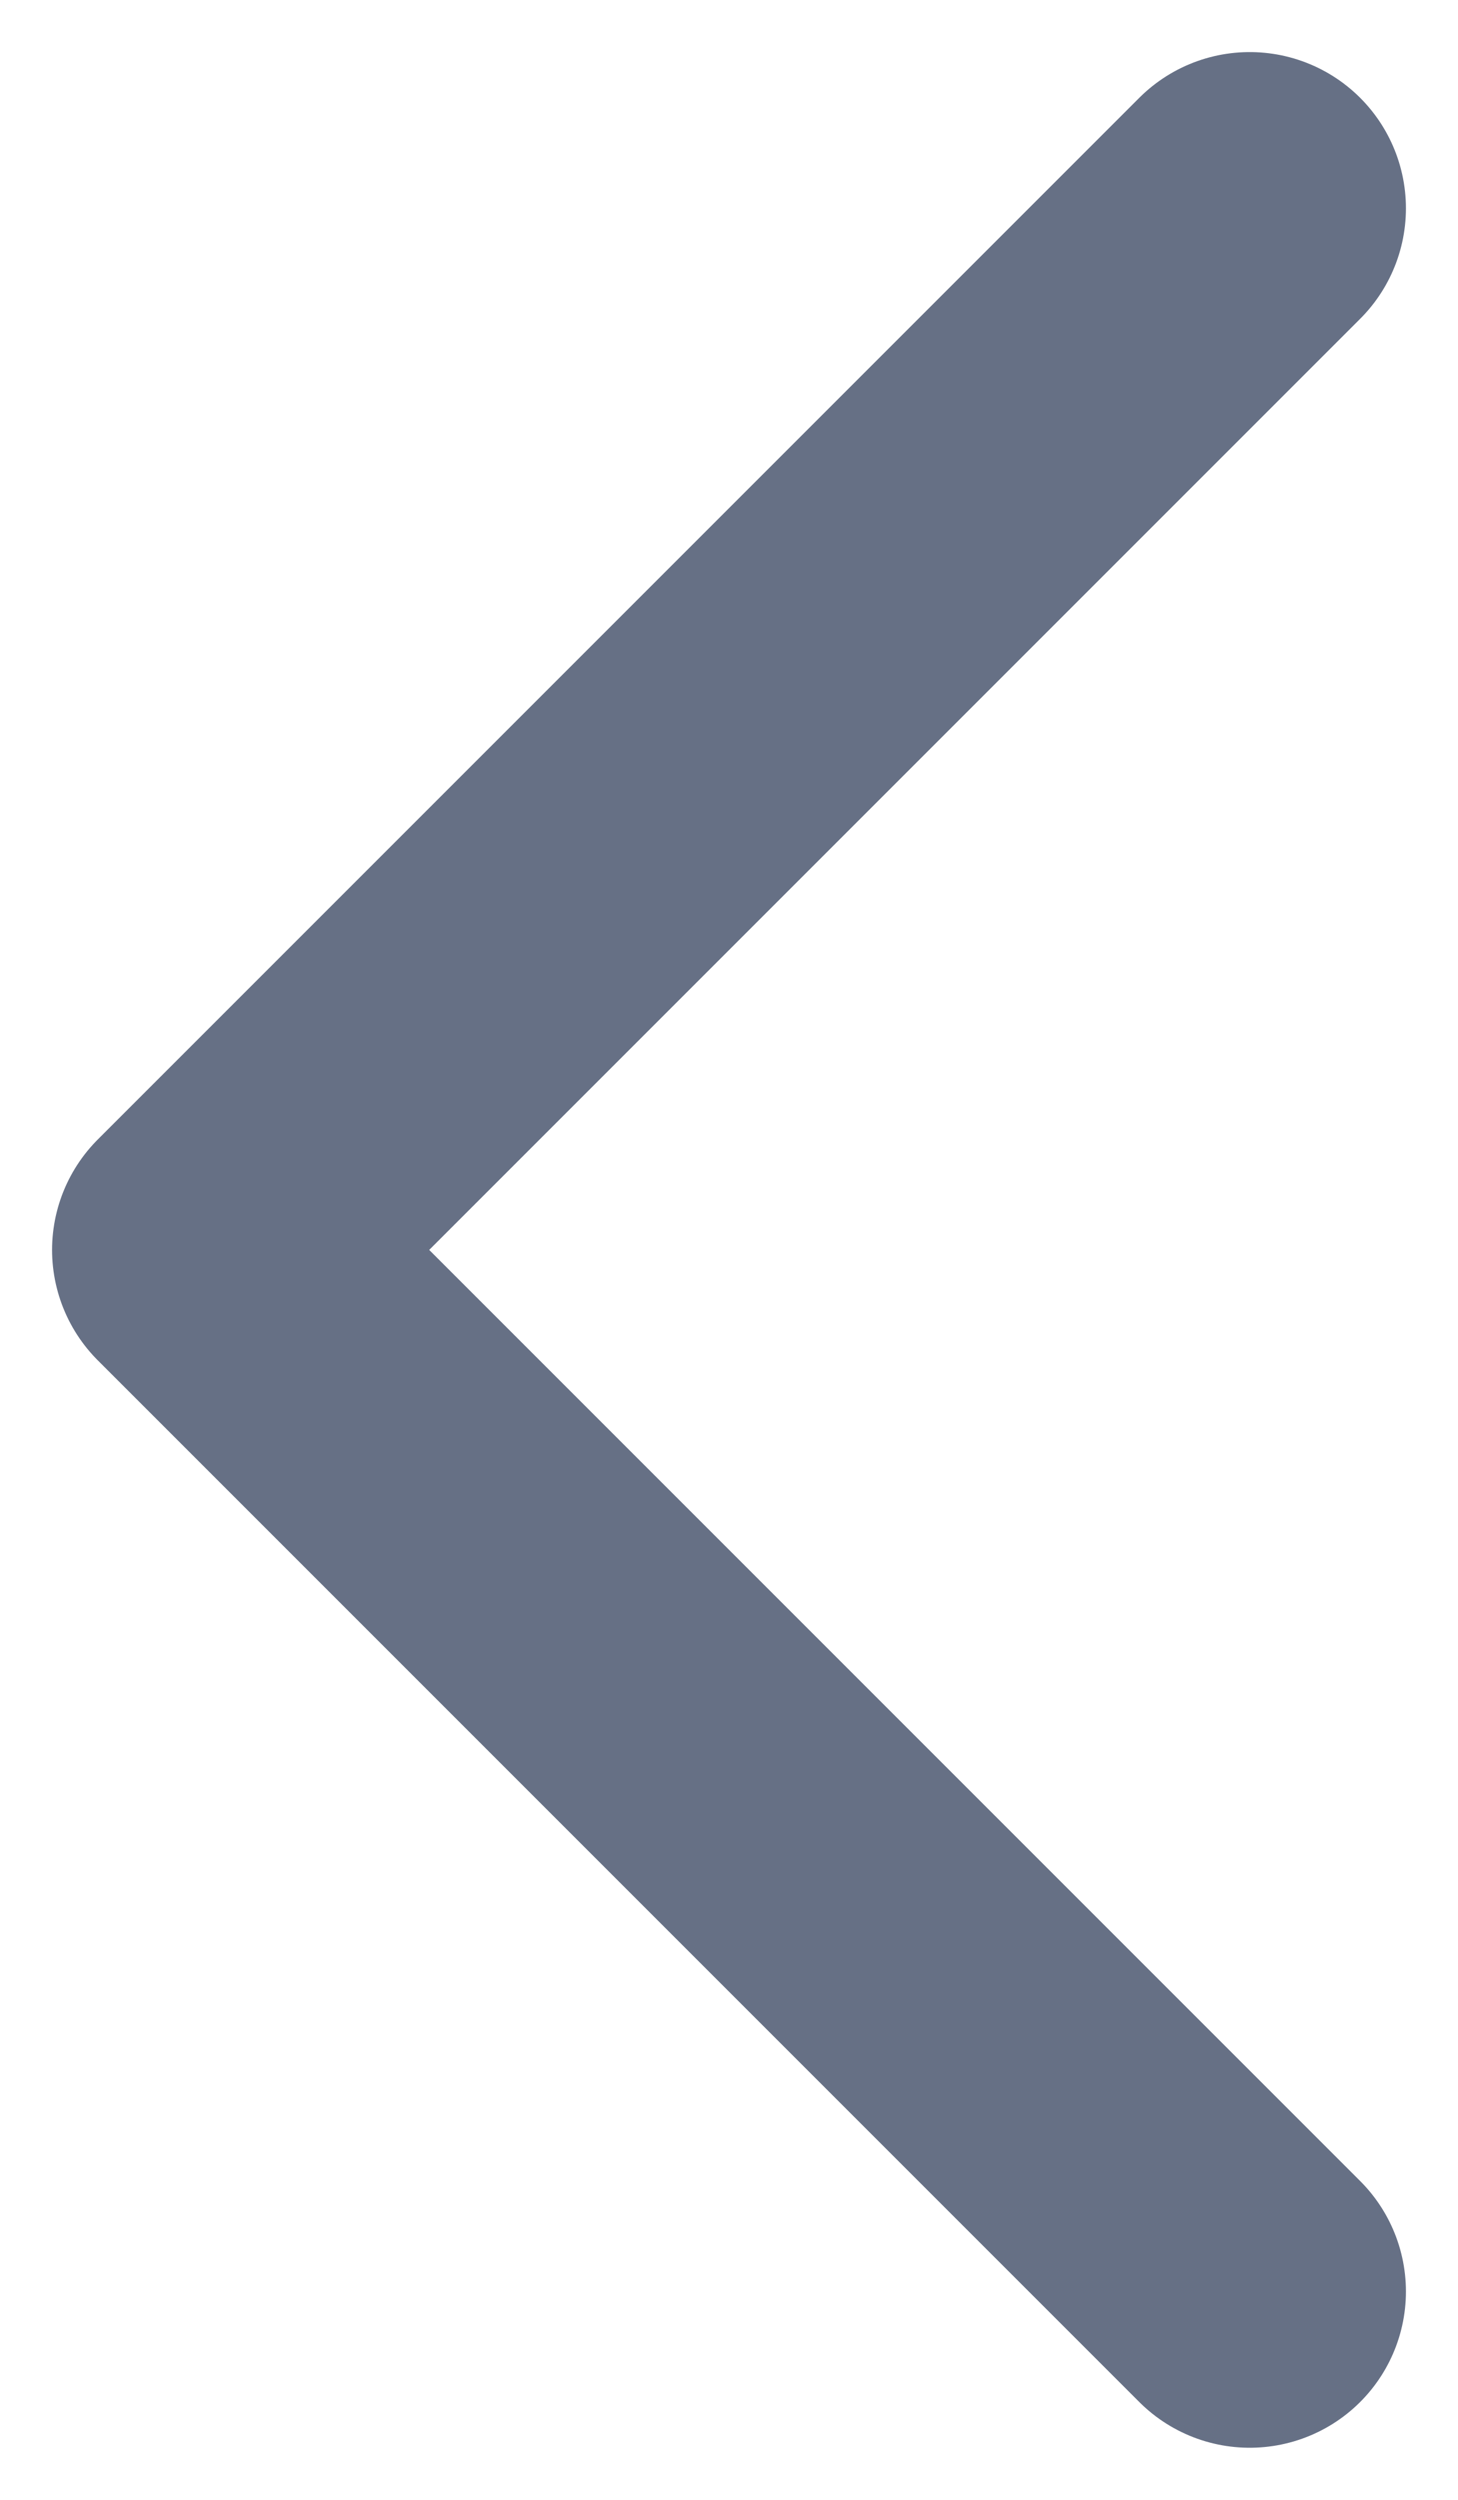
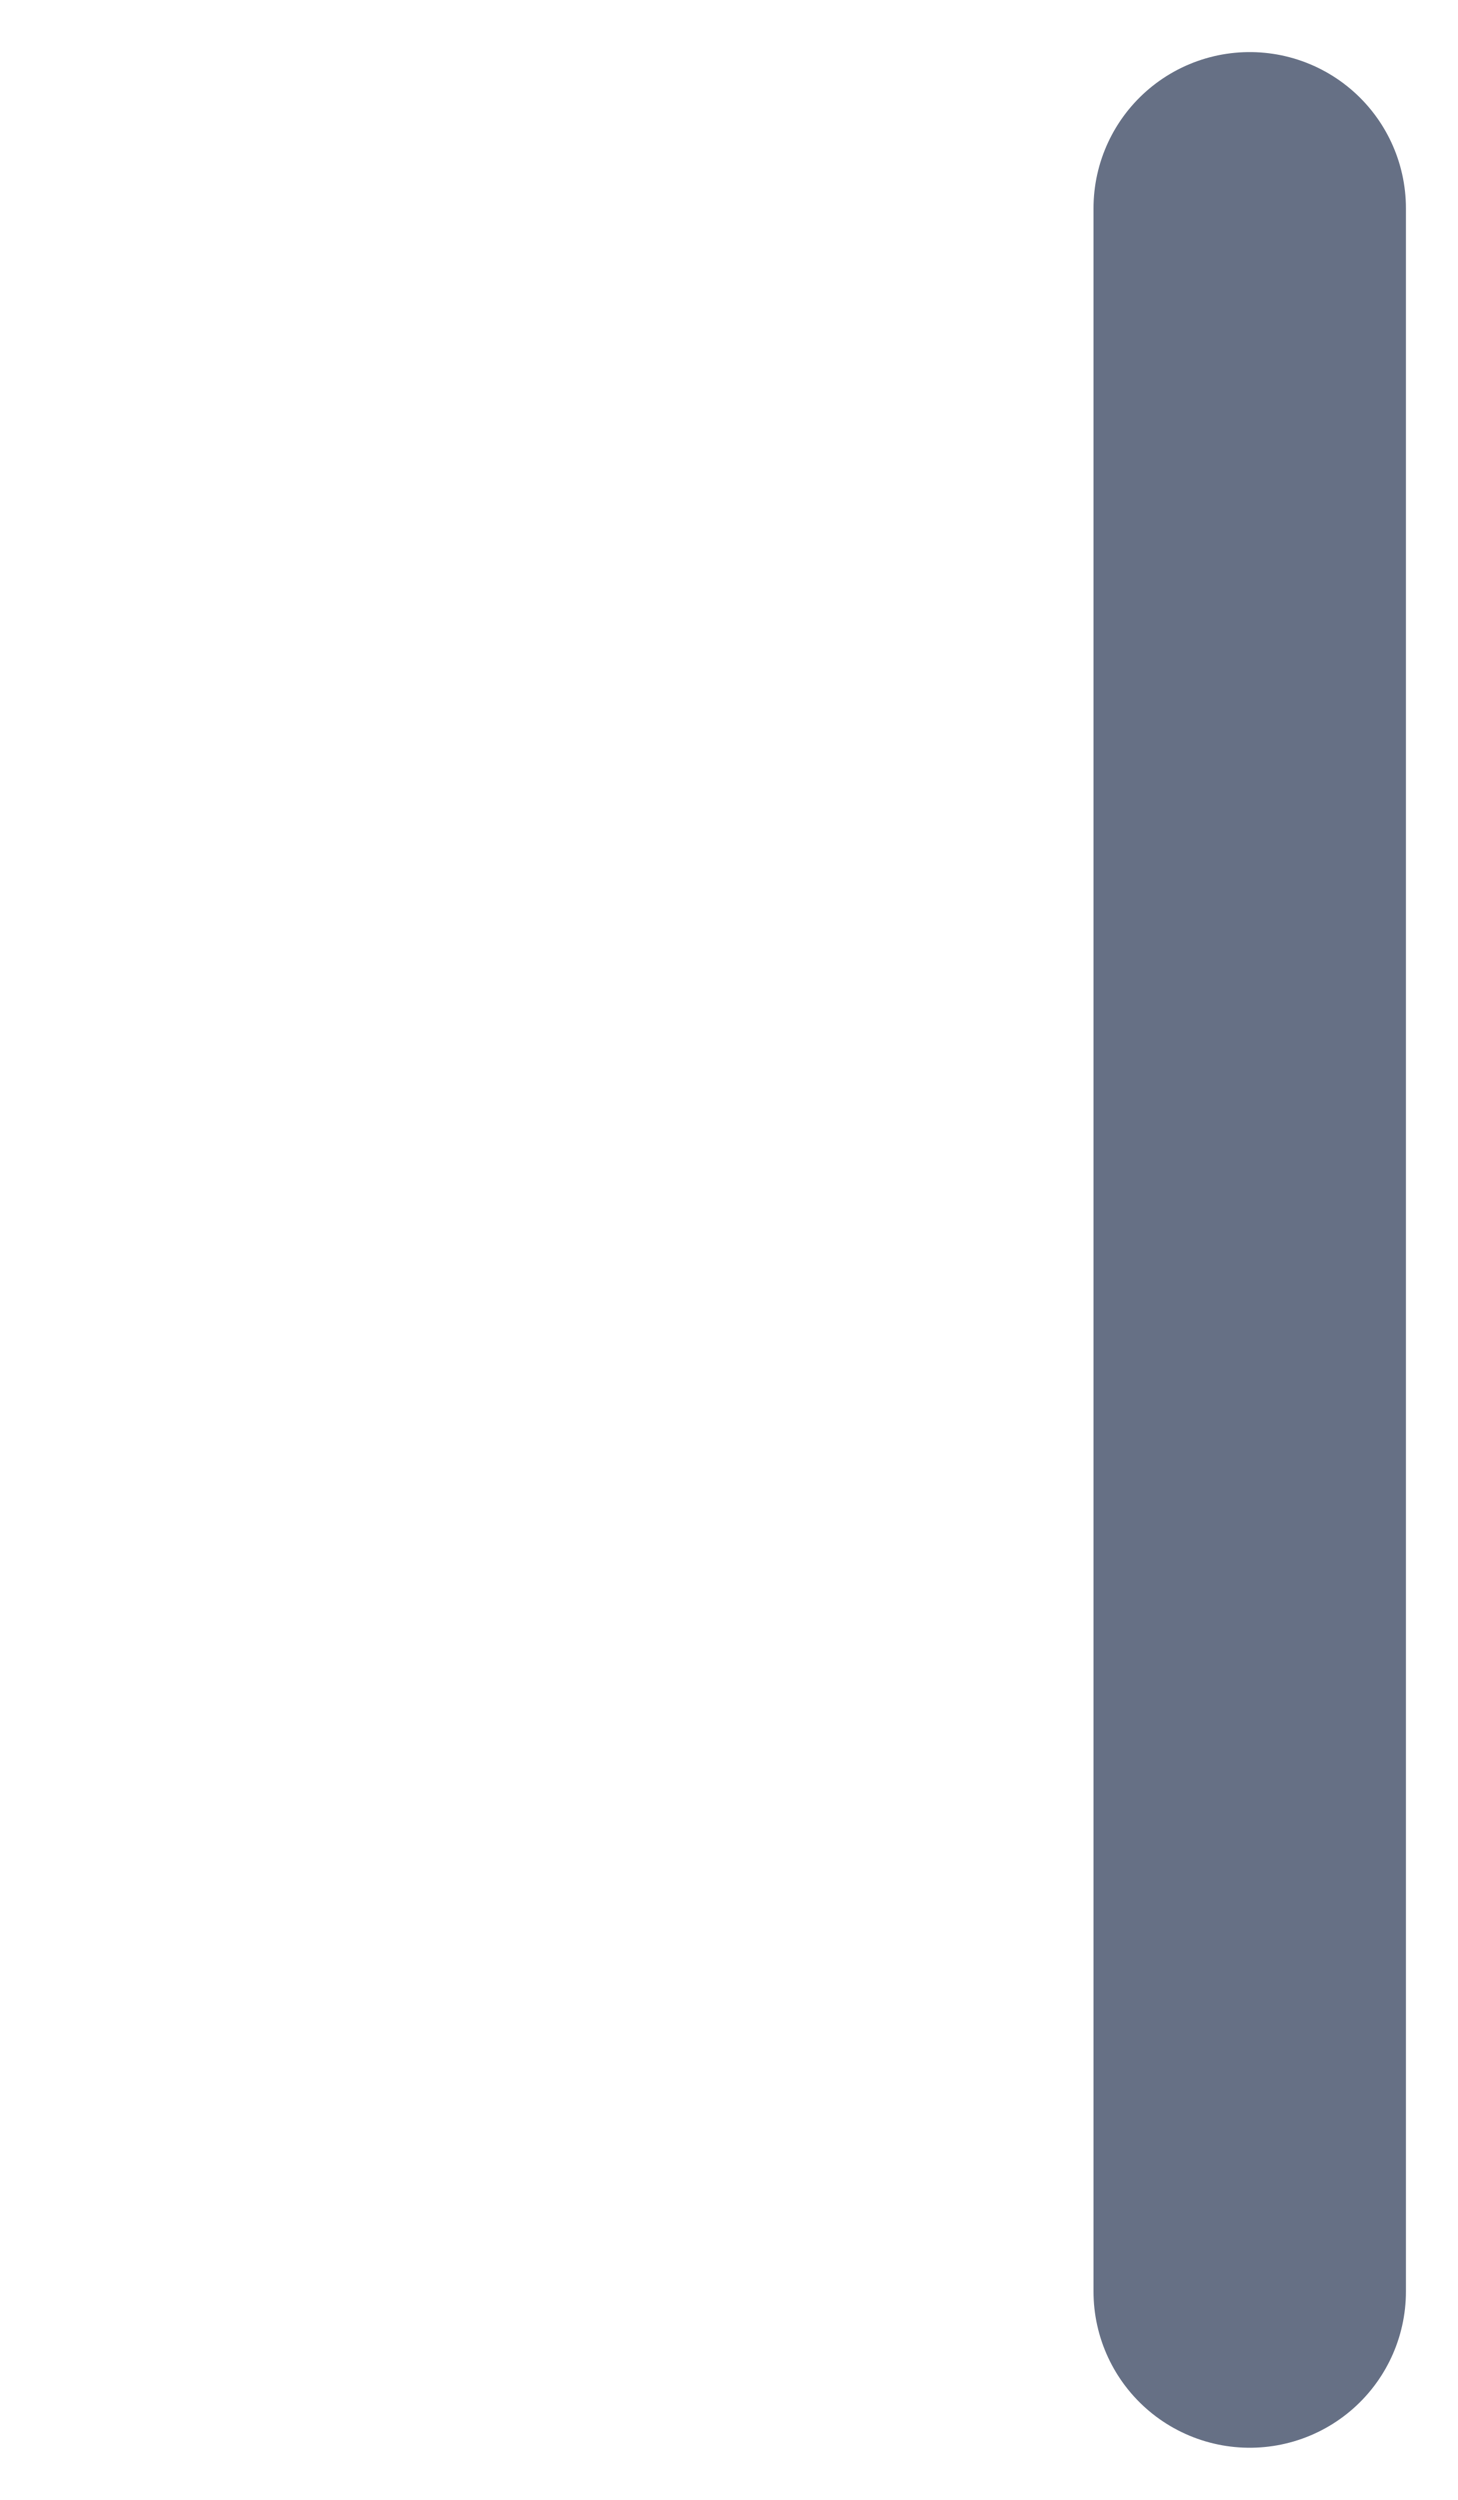
<svg xmlns="http://www.w3.org/2000/svg" width="7" height="12" viewBox="0 0 7 12" fill="none">
-   <path d="M6 11L1 6L6 1" stroke="#667085" stroke-width="1.5" stroke-linecap="round" stroke-linejoin="round" />
+   <path d="M6 11L6 1" stroke="#667085" stroke-width="1.5" stroke-linecap="round" stroke-linejoin="round" />
</svg>